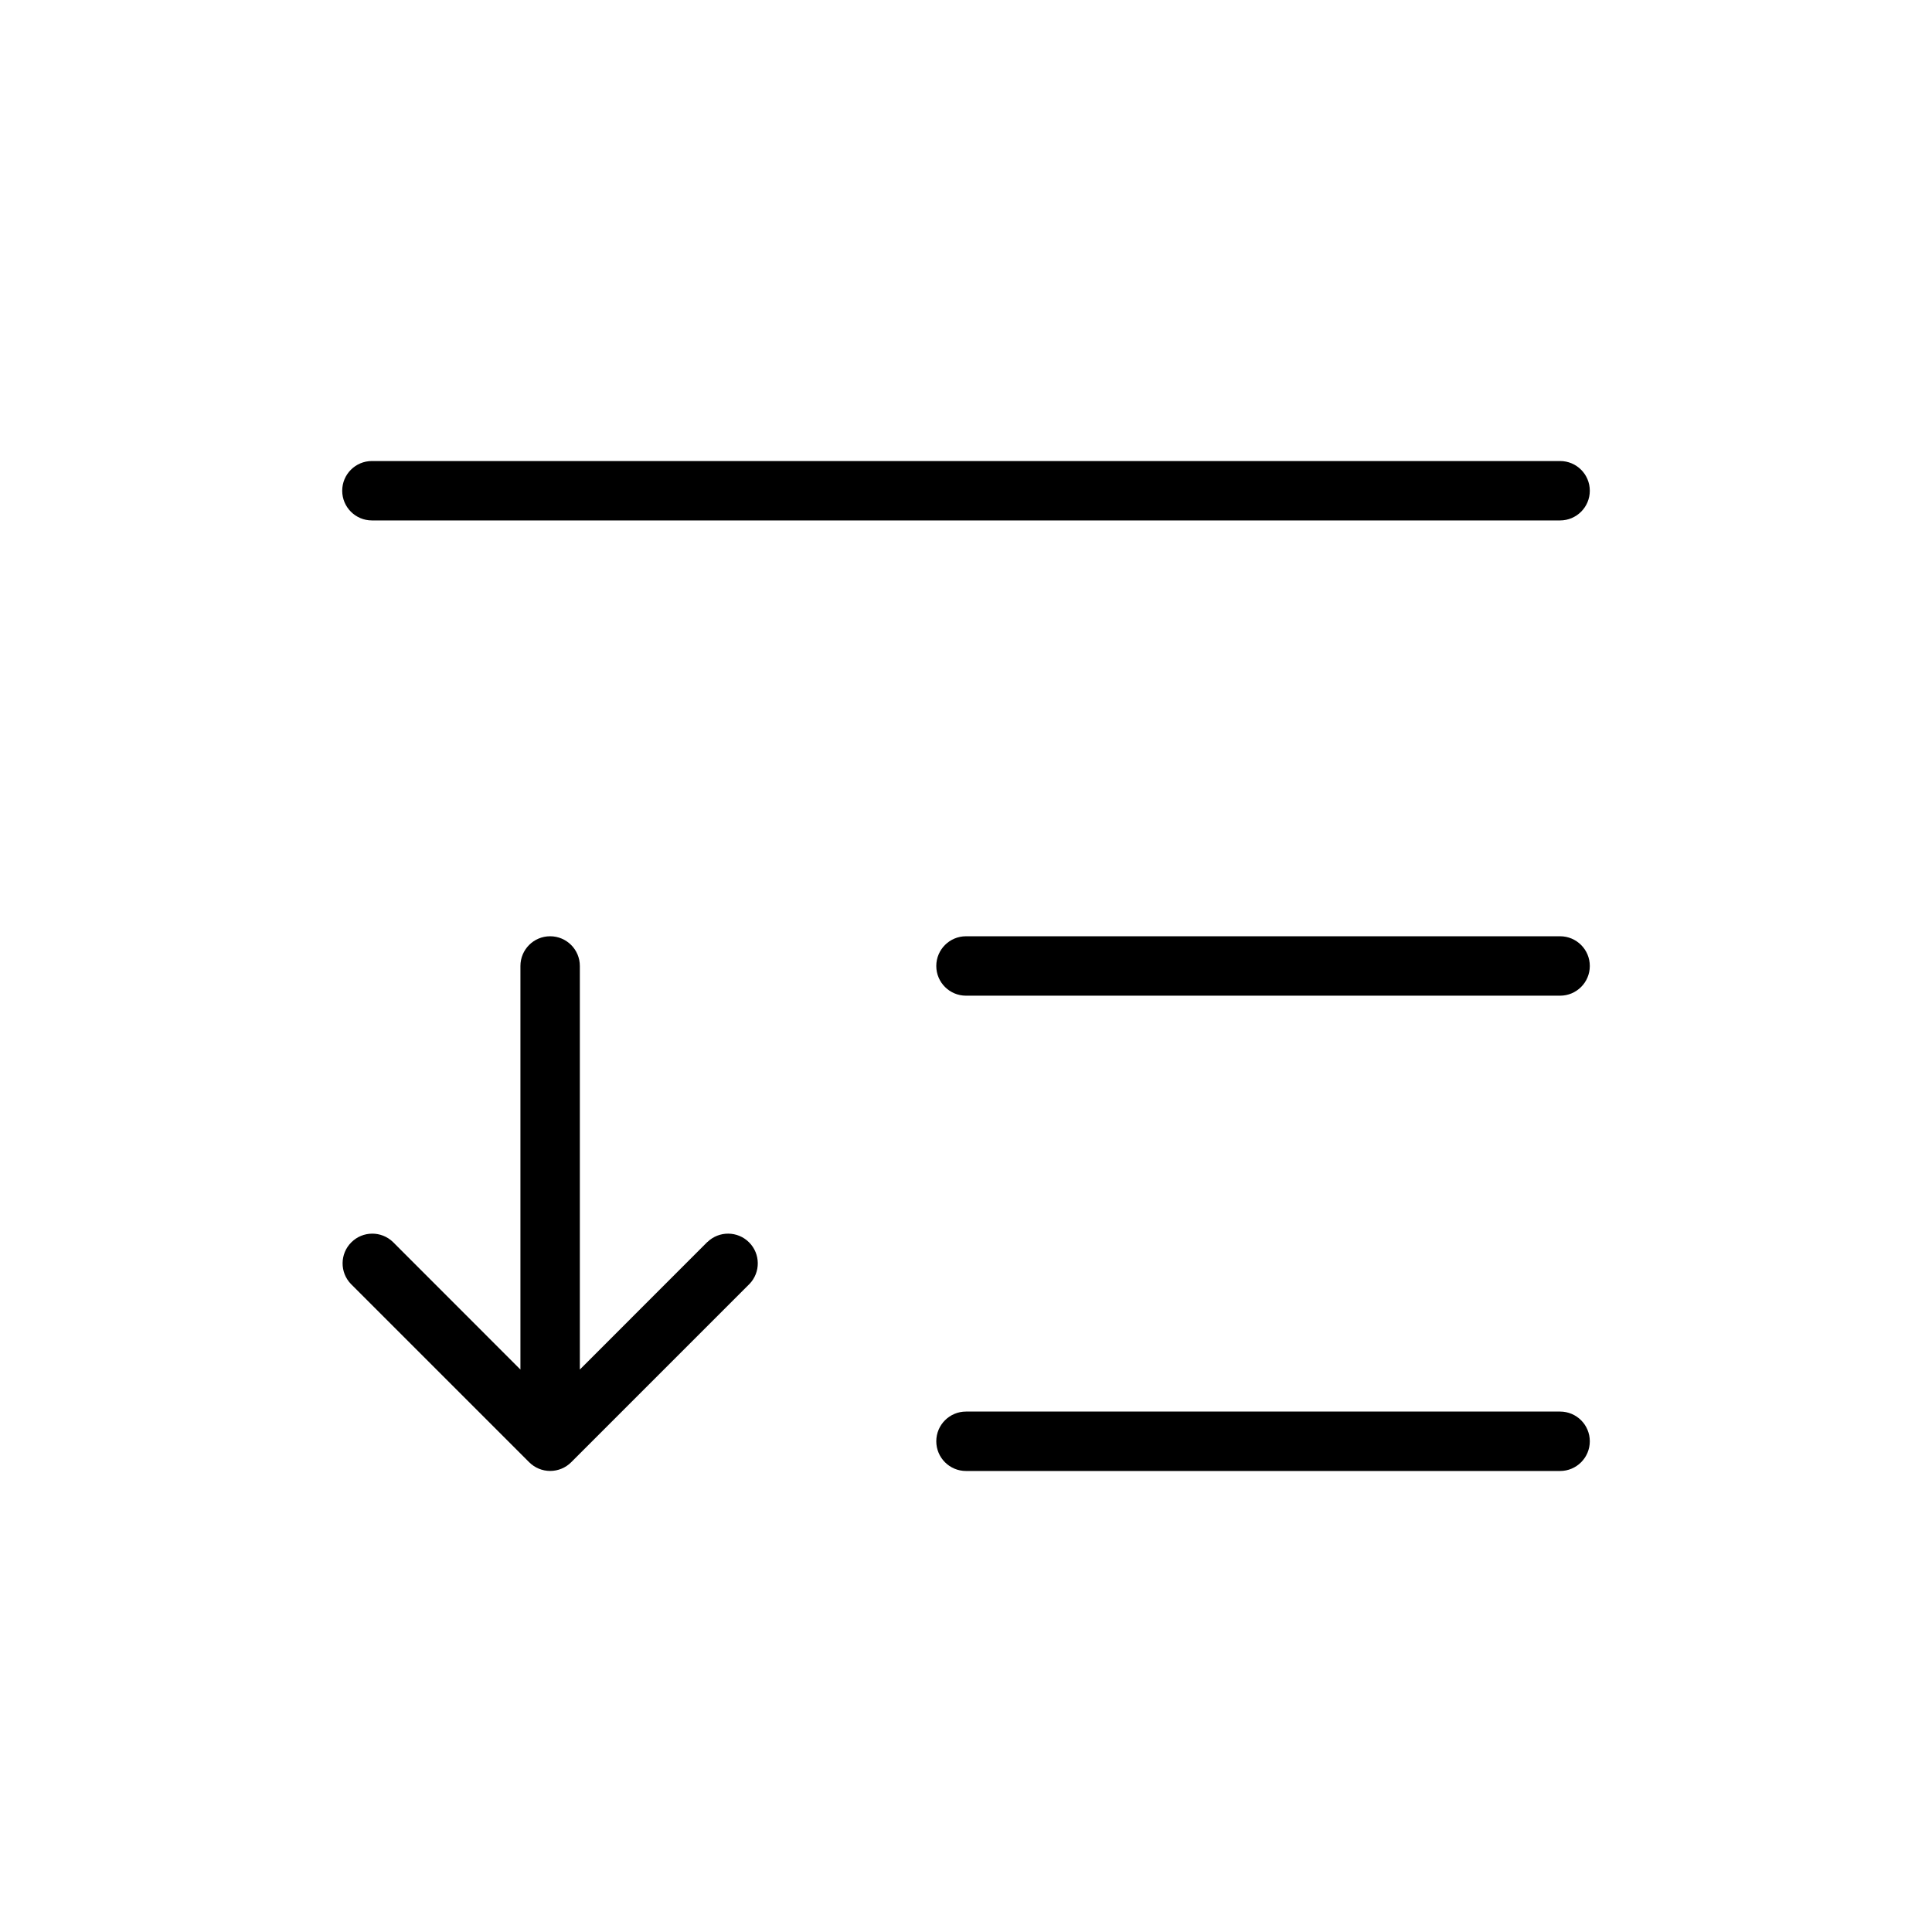
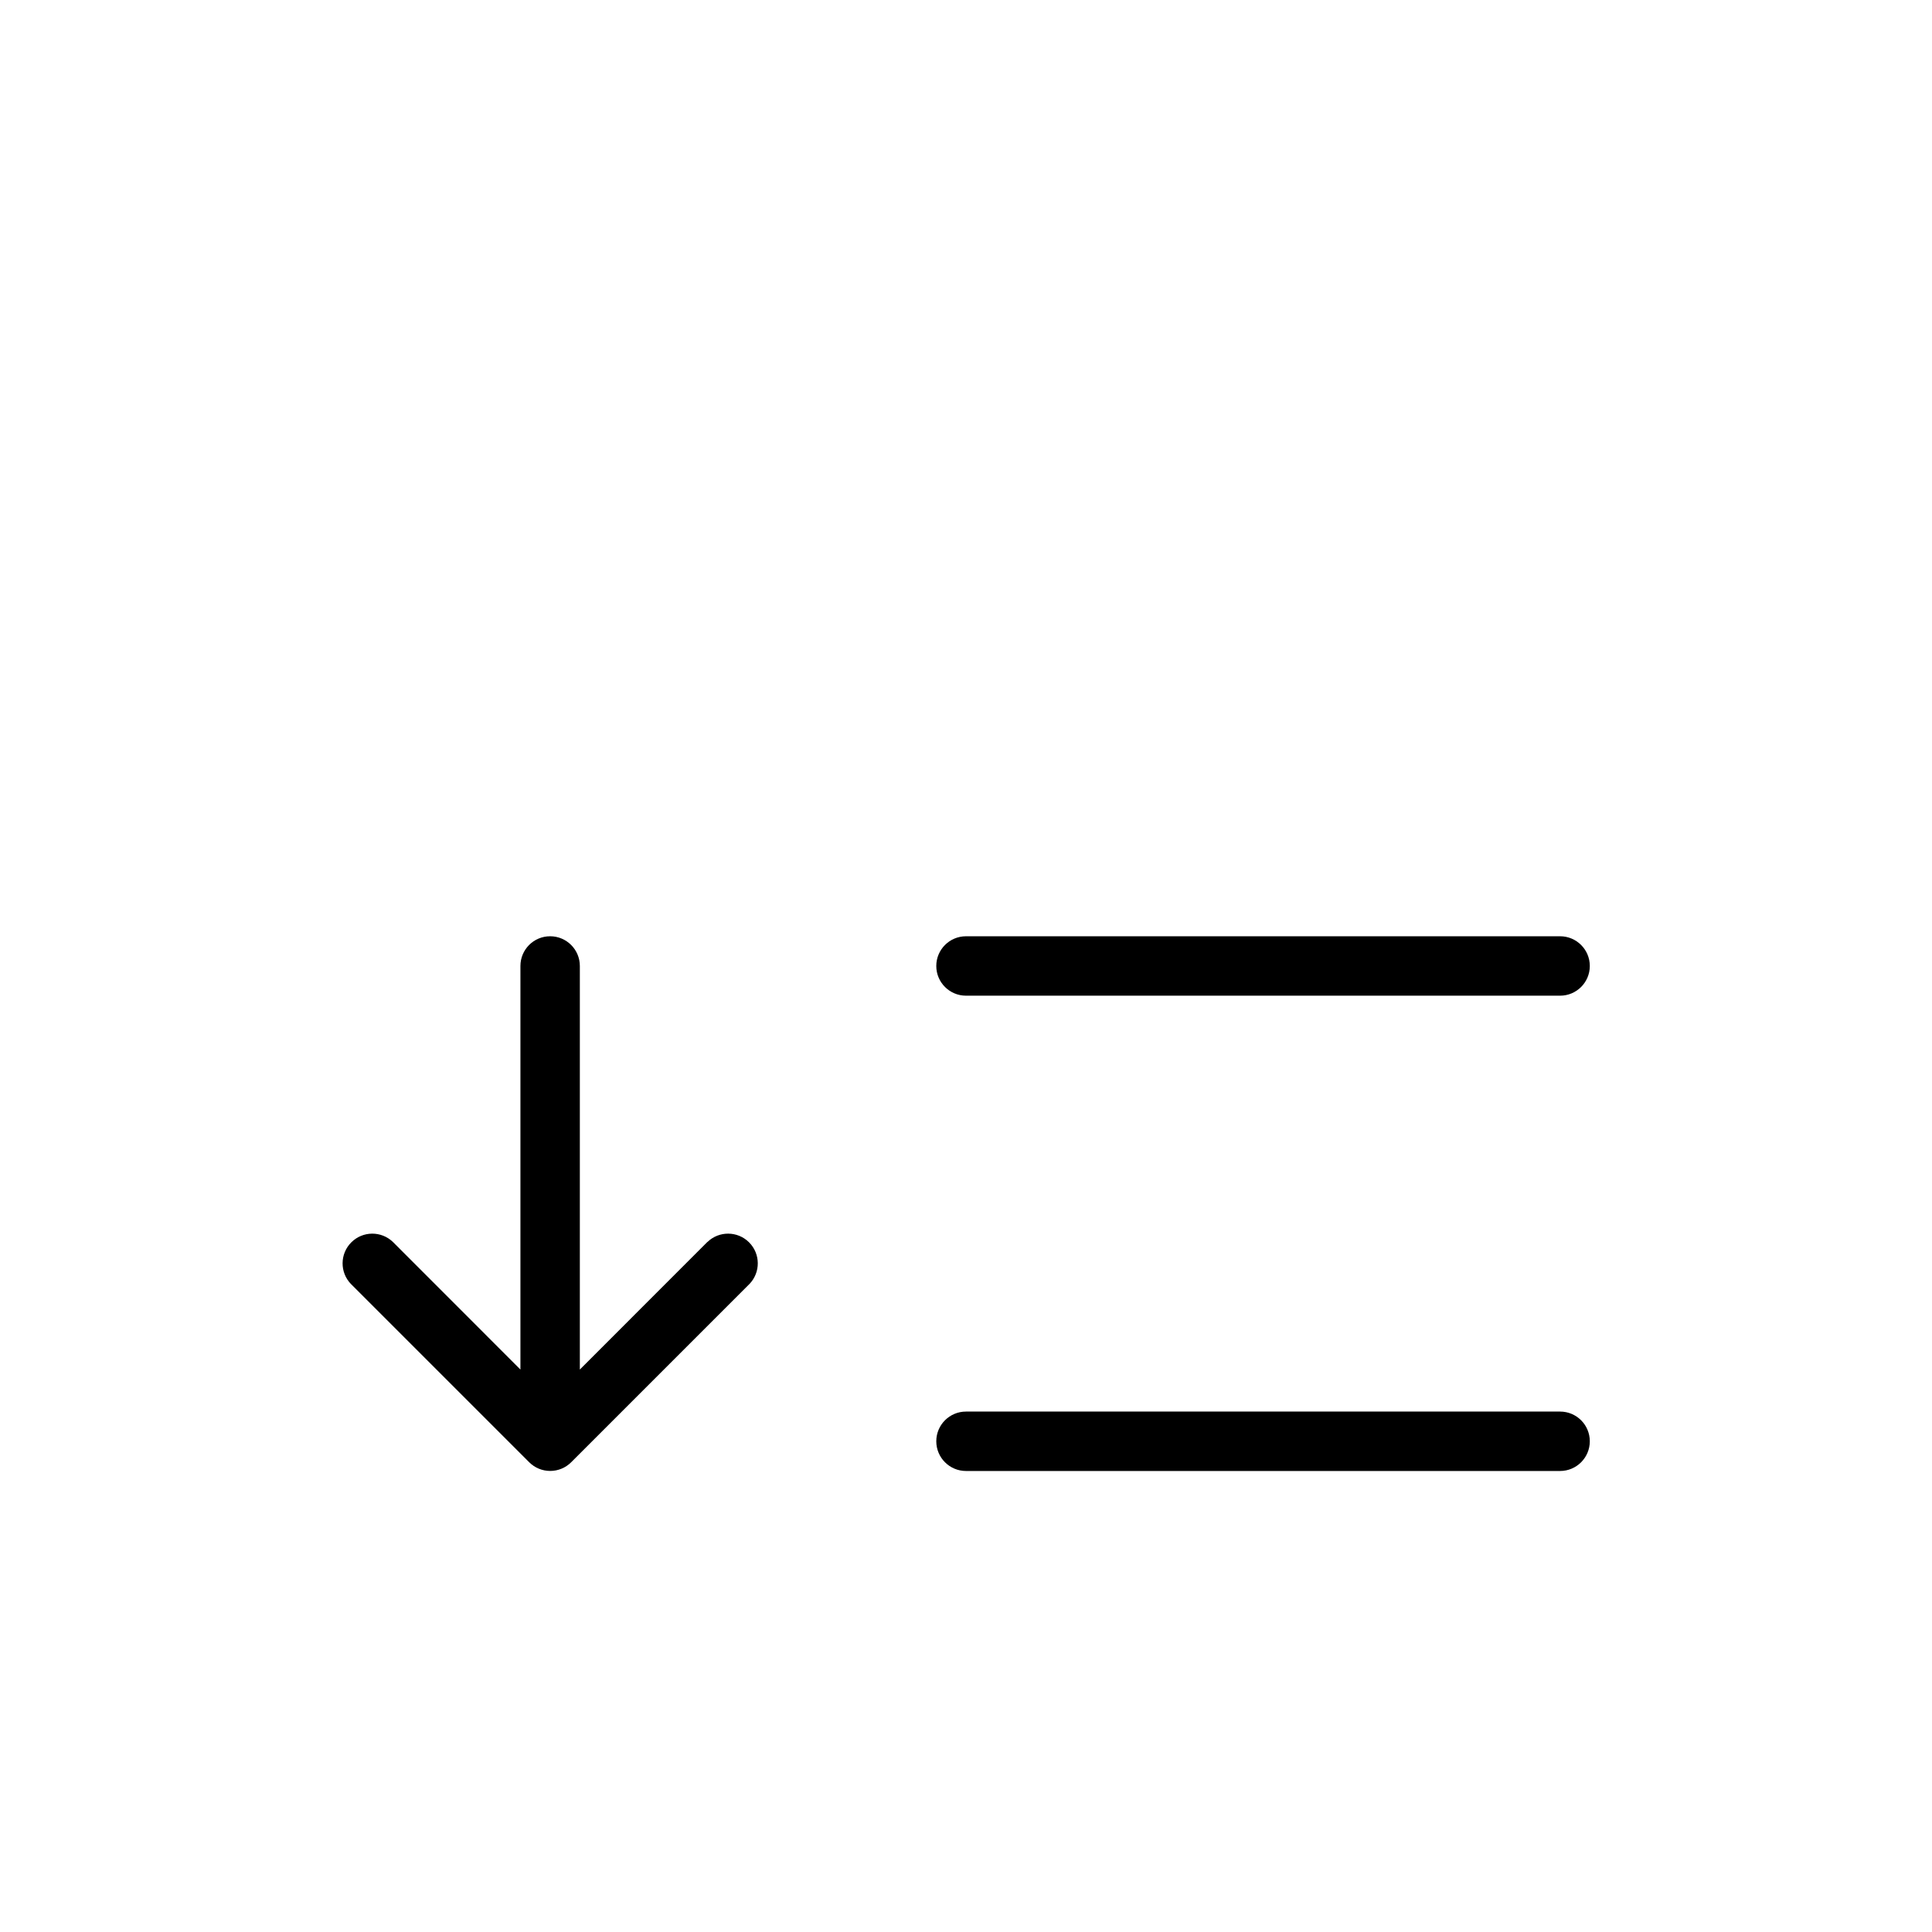
<svg xmlns="http://www.w3.org/2000/svg" fill="#000000" width="800px" height="800px" version="1.1" viewBox="144 144 512 512">
  <g>
-     <path d="m242.56 281.92h314.88c4.348 0 7.875-3.523 7.875-7.871s-3.527-7.871-7.875-7.871h-314.88c-4.348 0-7.871 3.523-7.871 7.871s3.523 7.871 7.871 7.871z" />
    <path d="m557.44 392.12h-157.44c-4.348 0-7.875 3.527-7.875 7.875s3.527 7.871 7.875 7.871h157.44c4.348 0 7.875-3.523 7.875-7.871s-3.527-7.875-7.875-7.875z" />
    <path d="m557.44 518.08h-157.44c-4.348 0-7.875 3.523-7.875 7.871 0 4.348 3.527 7.875 7.875 7.875h157.44c4.348 0 7.875-3.527 7.875-7.875 0-4.348-3.527-7.871-7.875-7.871z" />
    <path d="m331.45 473.14-33.785 33.805v-106.95c0-4.348-3.527-7.875-7.875-7.875-4.348 0-7.871 3.527-7.871 7.875v106.95l-33.785-33.805c-3.09-2.984-8-2.941-11.035 0.098-3.039 3.035-3.082 7.945-0.098 11.035l47.23 47.23h0.004c1.477 1.48 3.481 2.312 5.57 2.312 2.094 0 4.098-0.832 5.574-2.312l47.23-47.23h0.004c2.981-3.09 2.938-8-0.098-11.035-3.035-3.039-7.945-3.082-11.035-0.098z" />
  </g>
</svg>